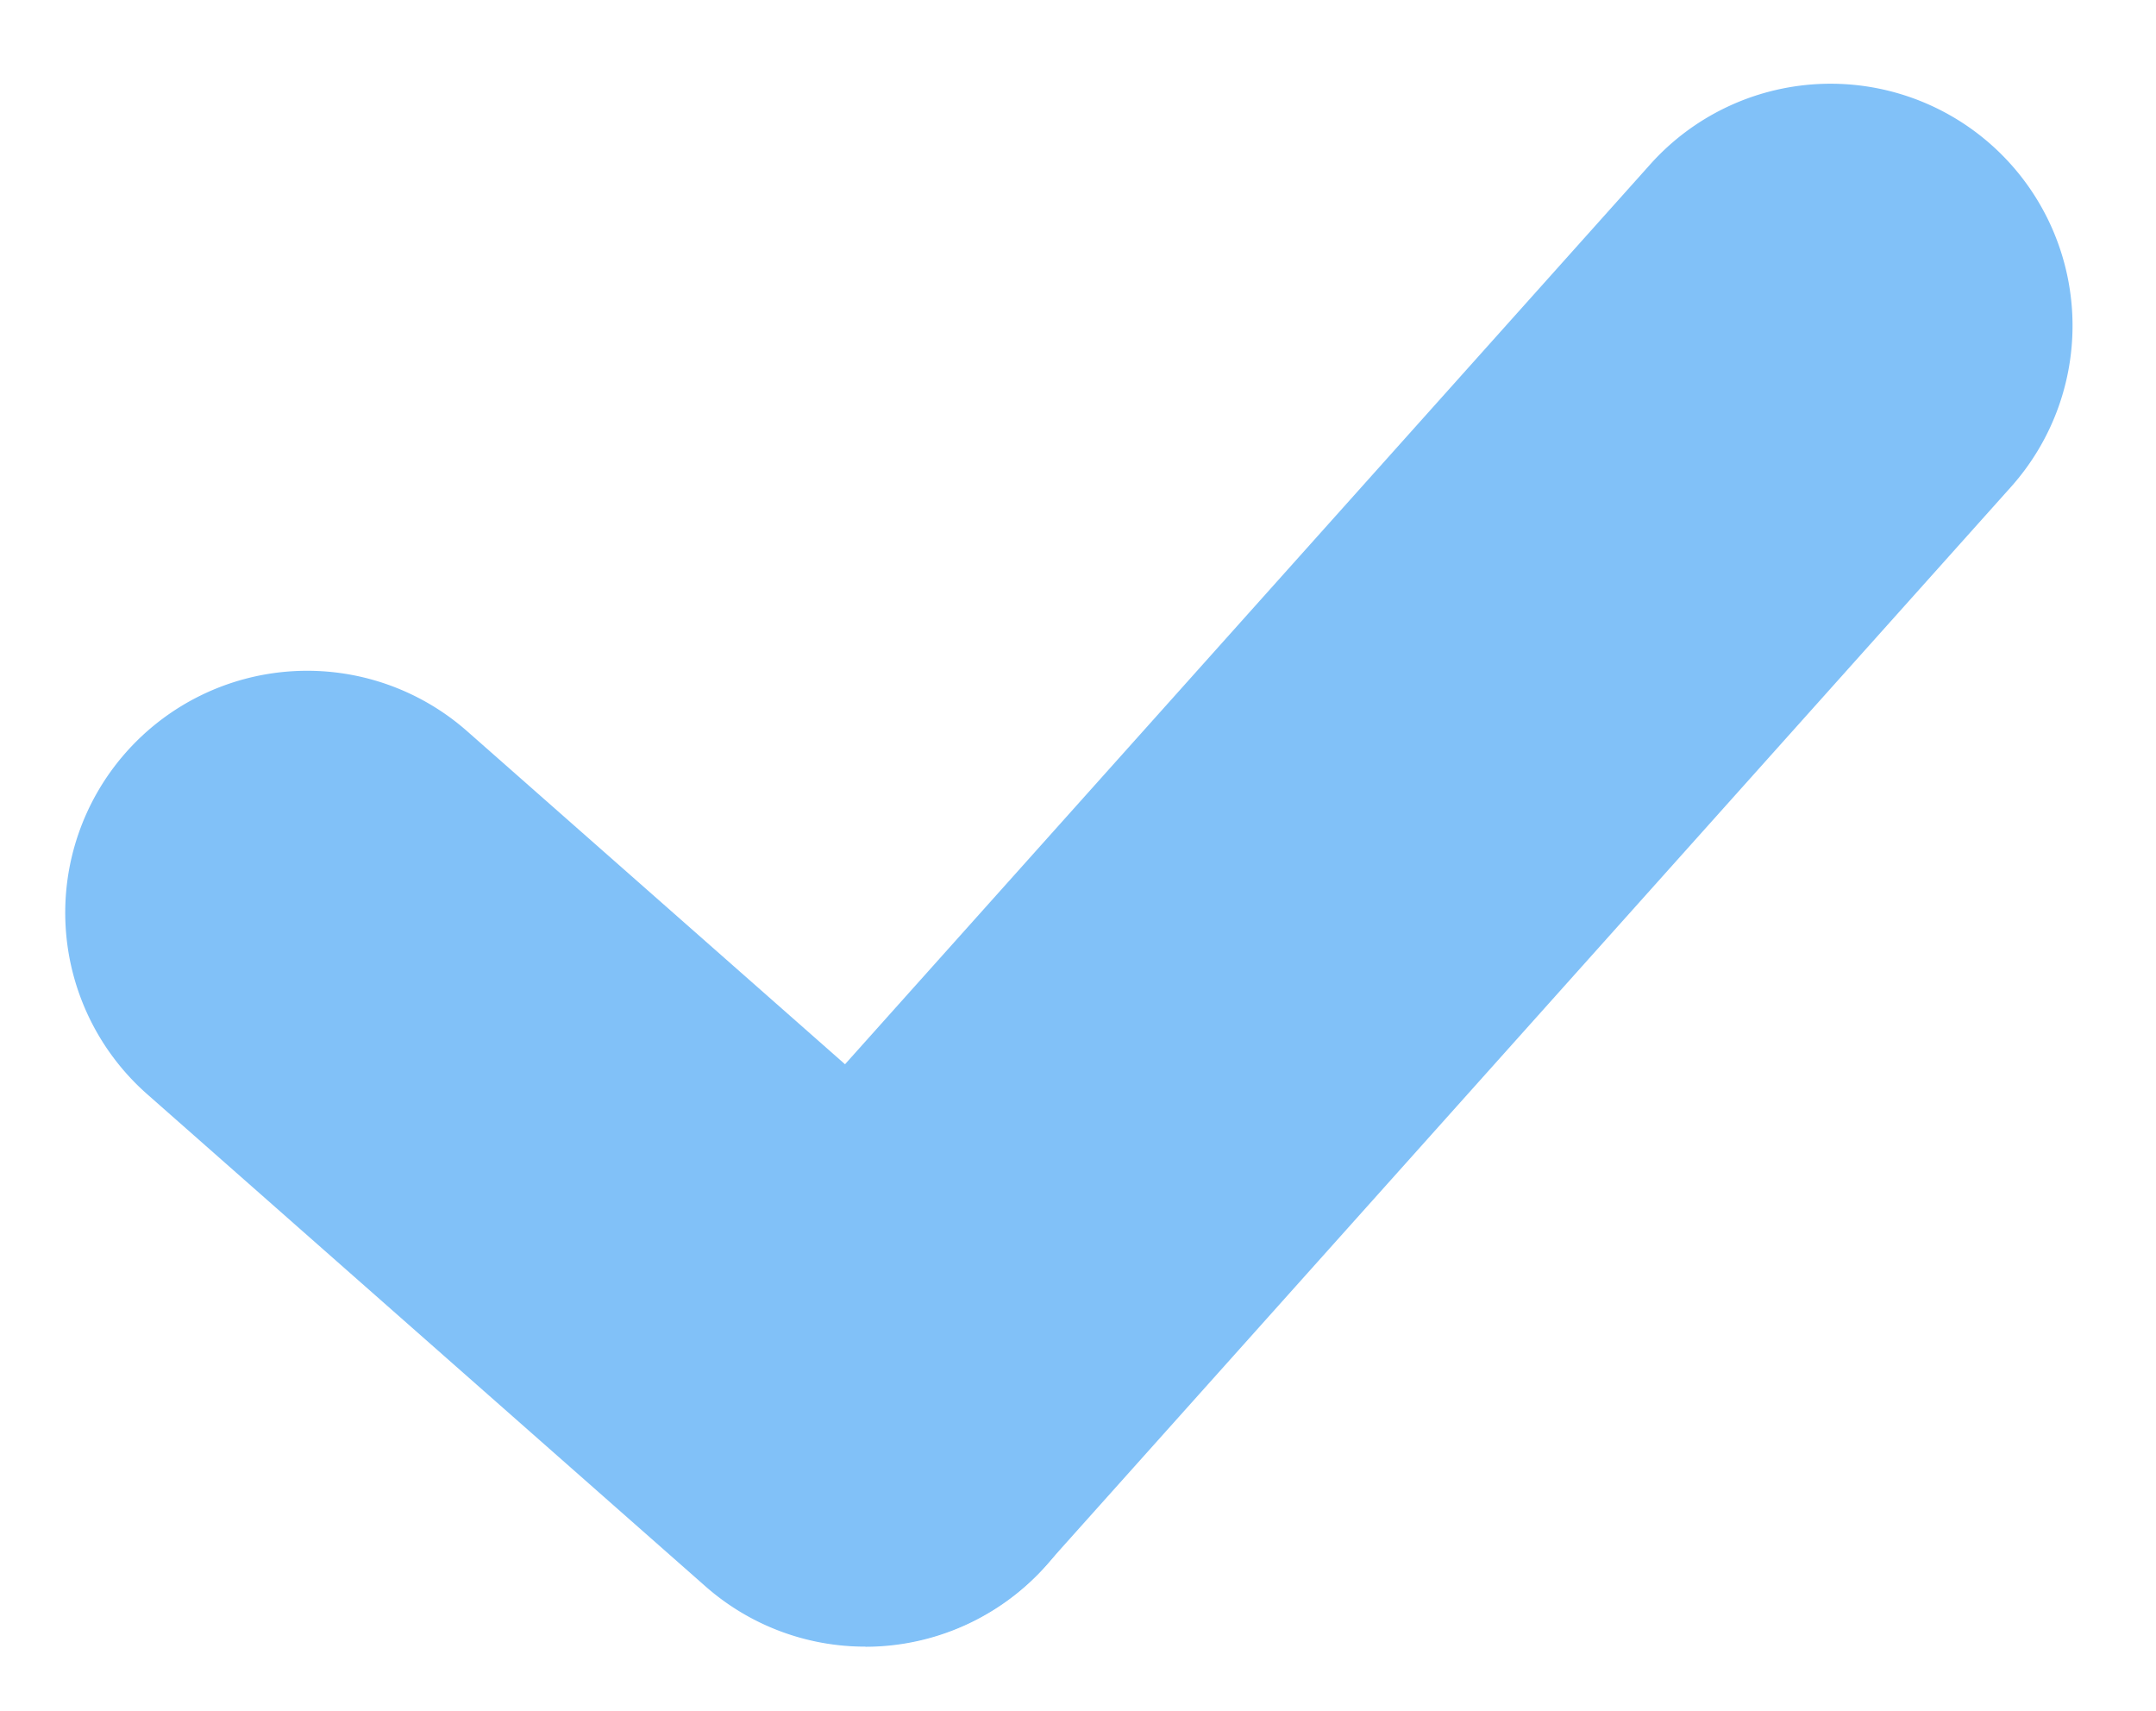
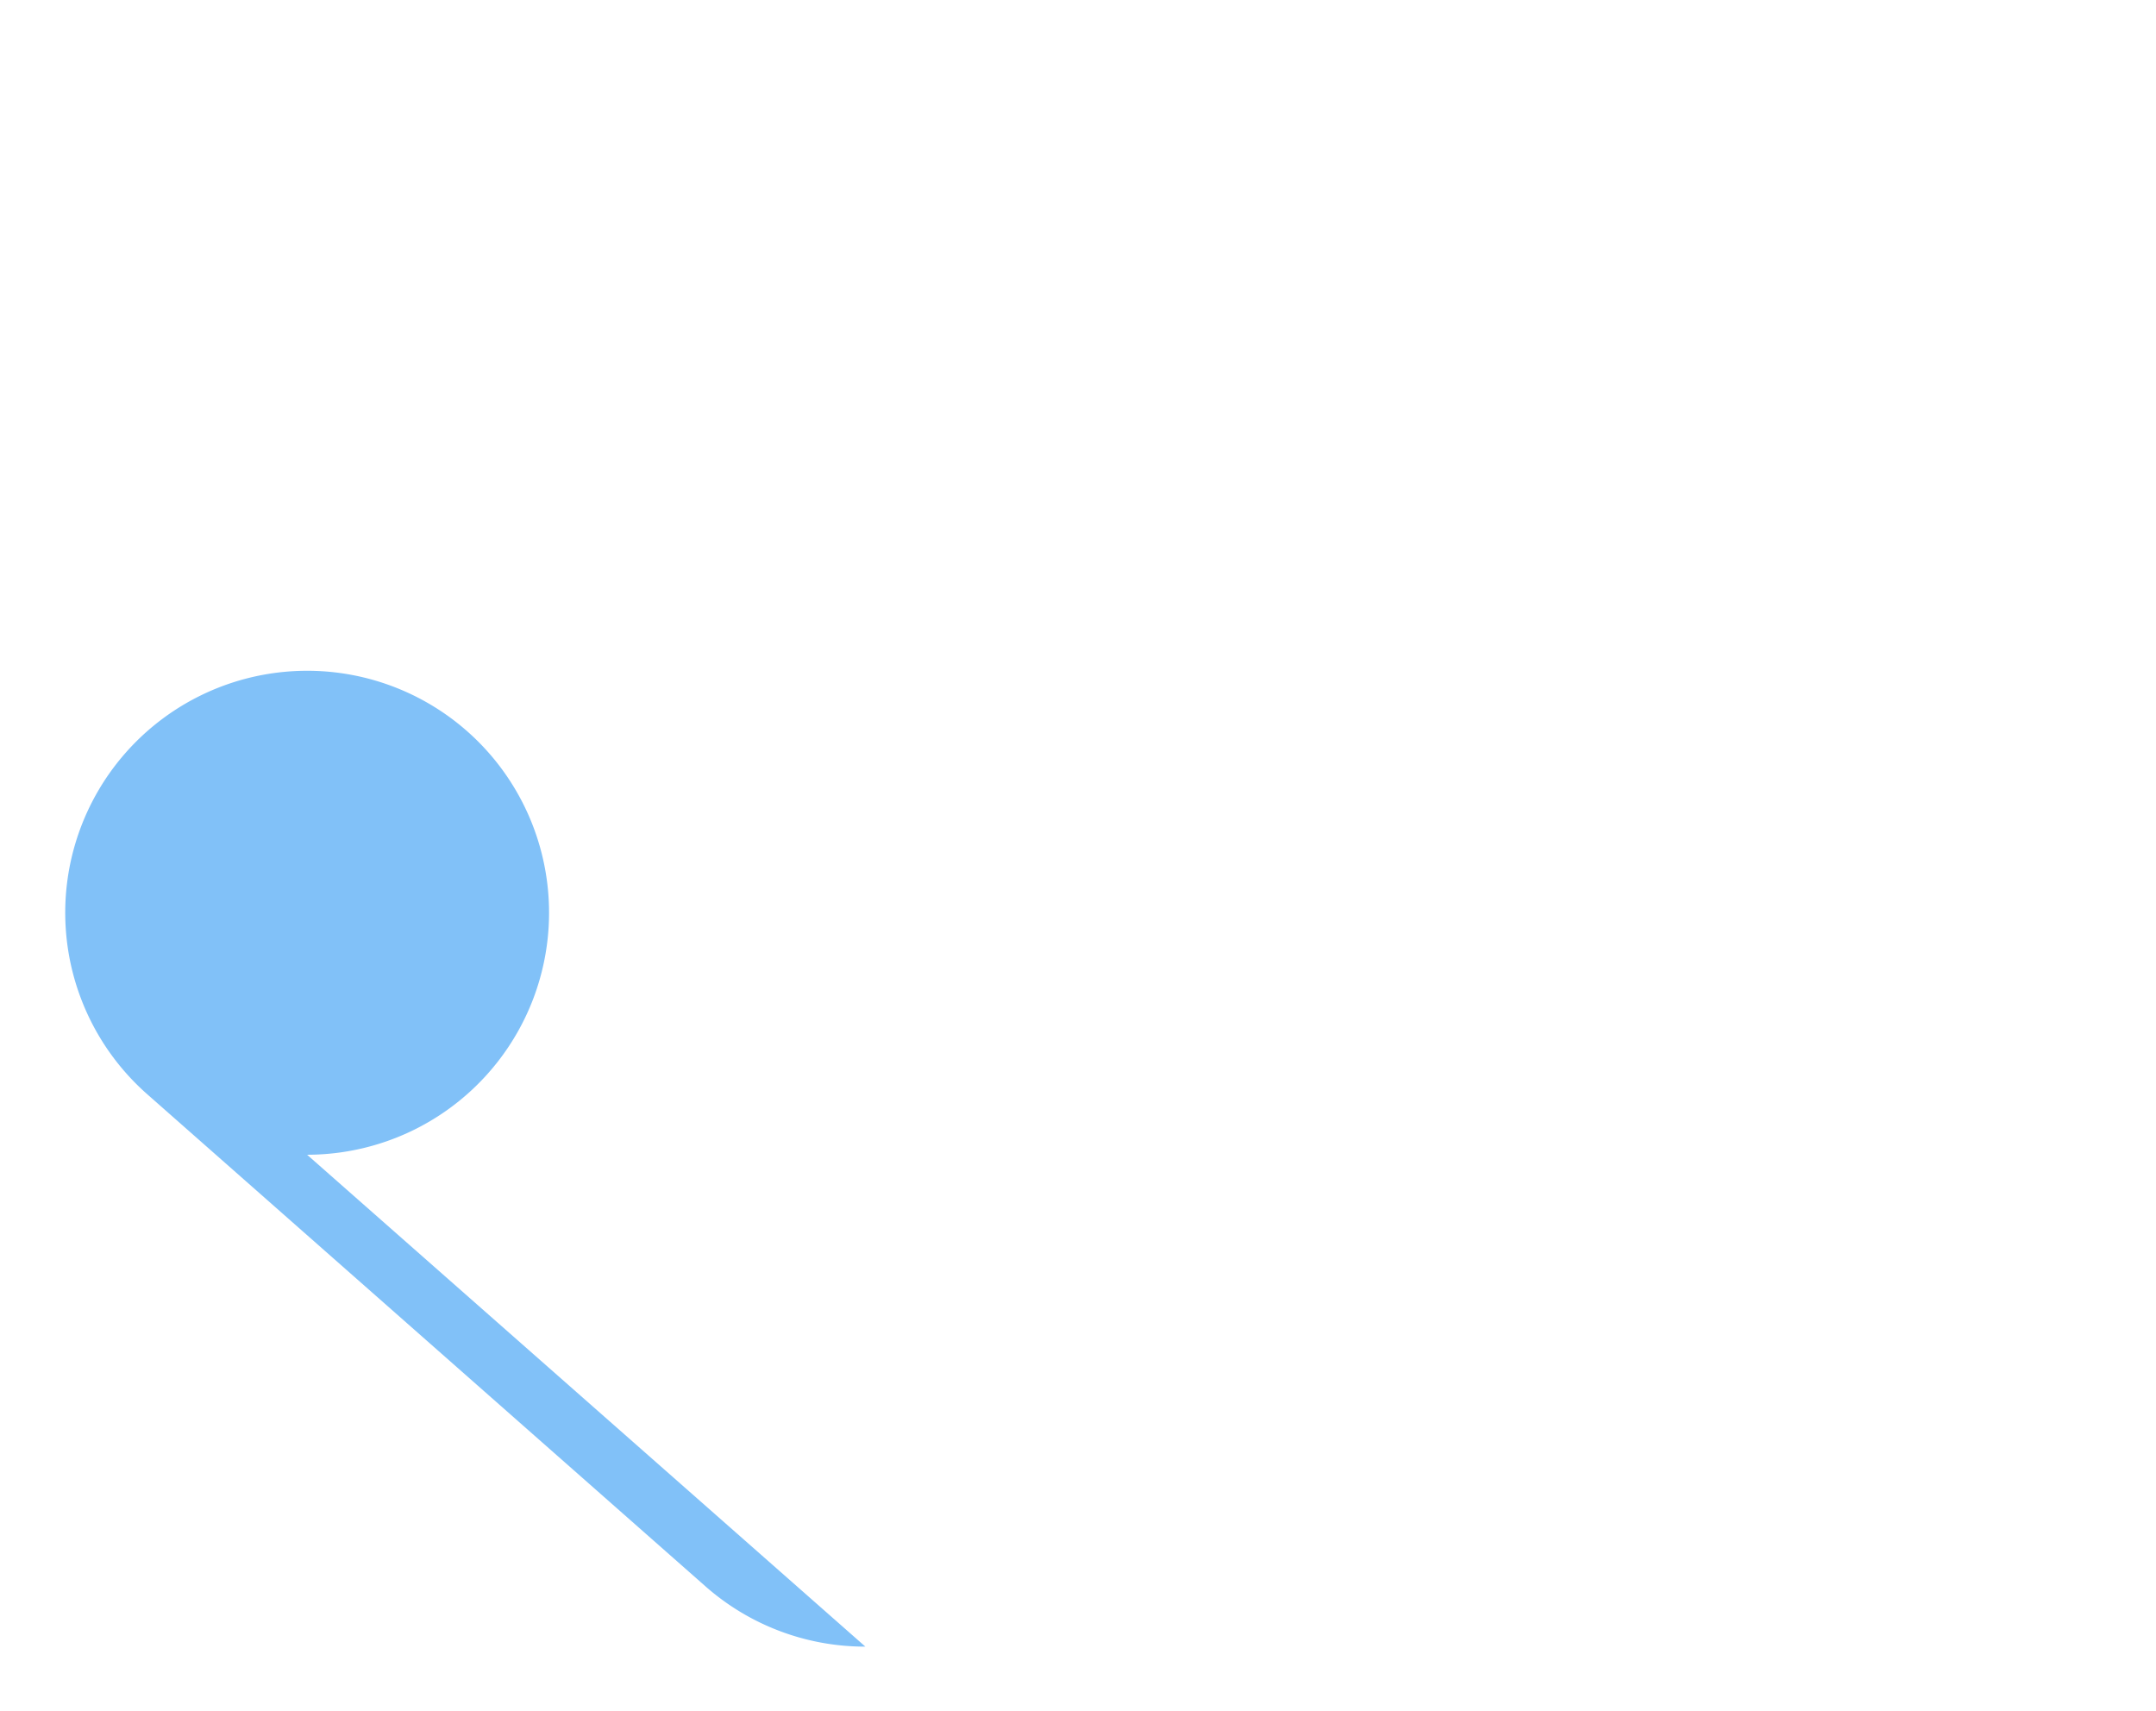
<svg xmlns="http://www.w3.org/2000/svg" width="16.533" height="13.122" viewBox="0 0 16.533 13.122">
  <g id="グループ_1365" data-name="グループ 1365" transform="translate(0.501 0.642)">
-     <path id="パス_3286" data-name="パス 3286" d="M946.874,425.222a1.856,1.856,0,0,1-1.382-3.093l7.4-8.27a1.855,1.855,0,1,1,2.765,2.475l-7.4,8.27A1.852,1.852,0,0,1,946.874,425.222Z" transform="translate(-940.738 -413.241)" fill="#81c1f8" stroke="rgba(0,0,0,0)" stroke-width="1" />
-     <path id="パス_3287" data-name="パス 3287" d="M944.614,427.6a1.851,1.851,0,0,1-1.227-.463l-4.28-3.773a1.855,1.855,0,0,1,2.453-2.784l4.281,3.773a1.856,1.856,0,0,1-1.227,3.248Z" transform="translate(-938.479 -415.615)" fill="#81c1f8" stroke="rgba(0,0,0,0)" stroke-width="1" />
+     <path id="パス_3287" data-name="パス 3287" d="M944.614,427.6a1.851,1.851,0,0,1-1.227-.463l-4.28-3.773a1.855,1.855,0,0,1,2.453-2.784a1.856,1.856,0,0,1-1.227,3.248Z" transform="translate(-938.479 -415.615)" fill="#81c1f8" stroke="rgba(0,0,0,0)" stroke-width="1" />
  </g>
</svg>